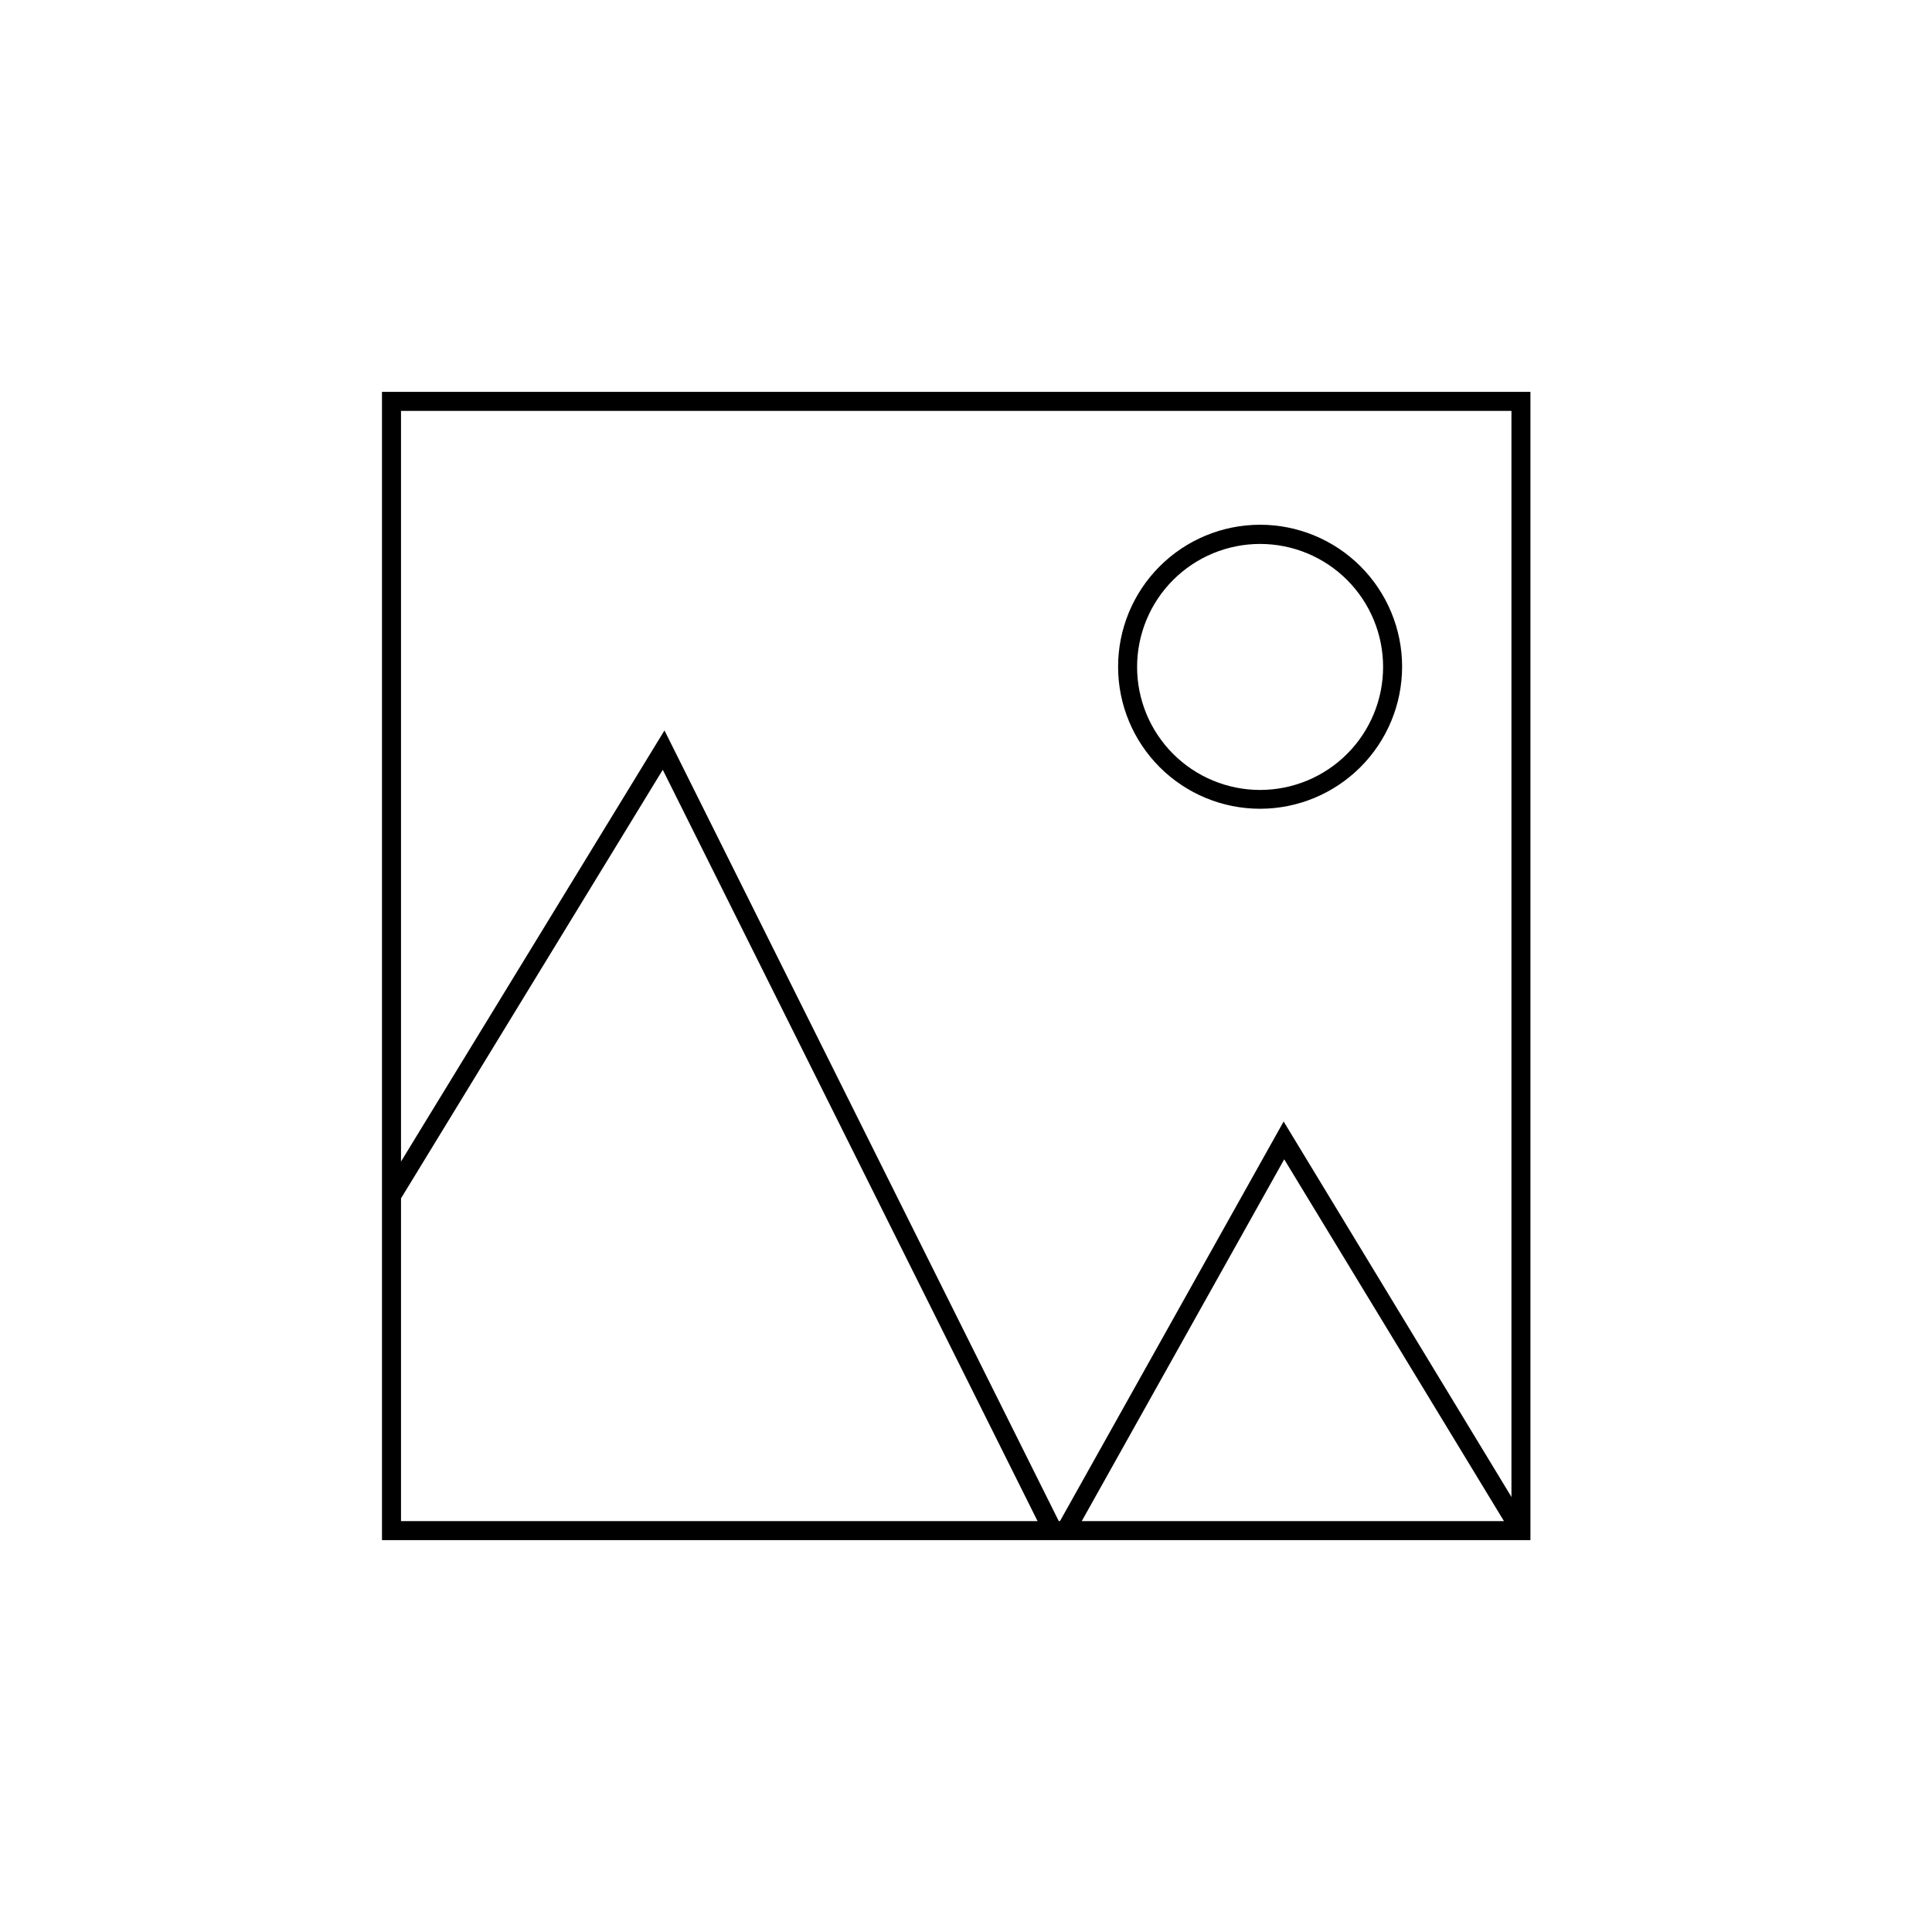
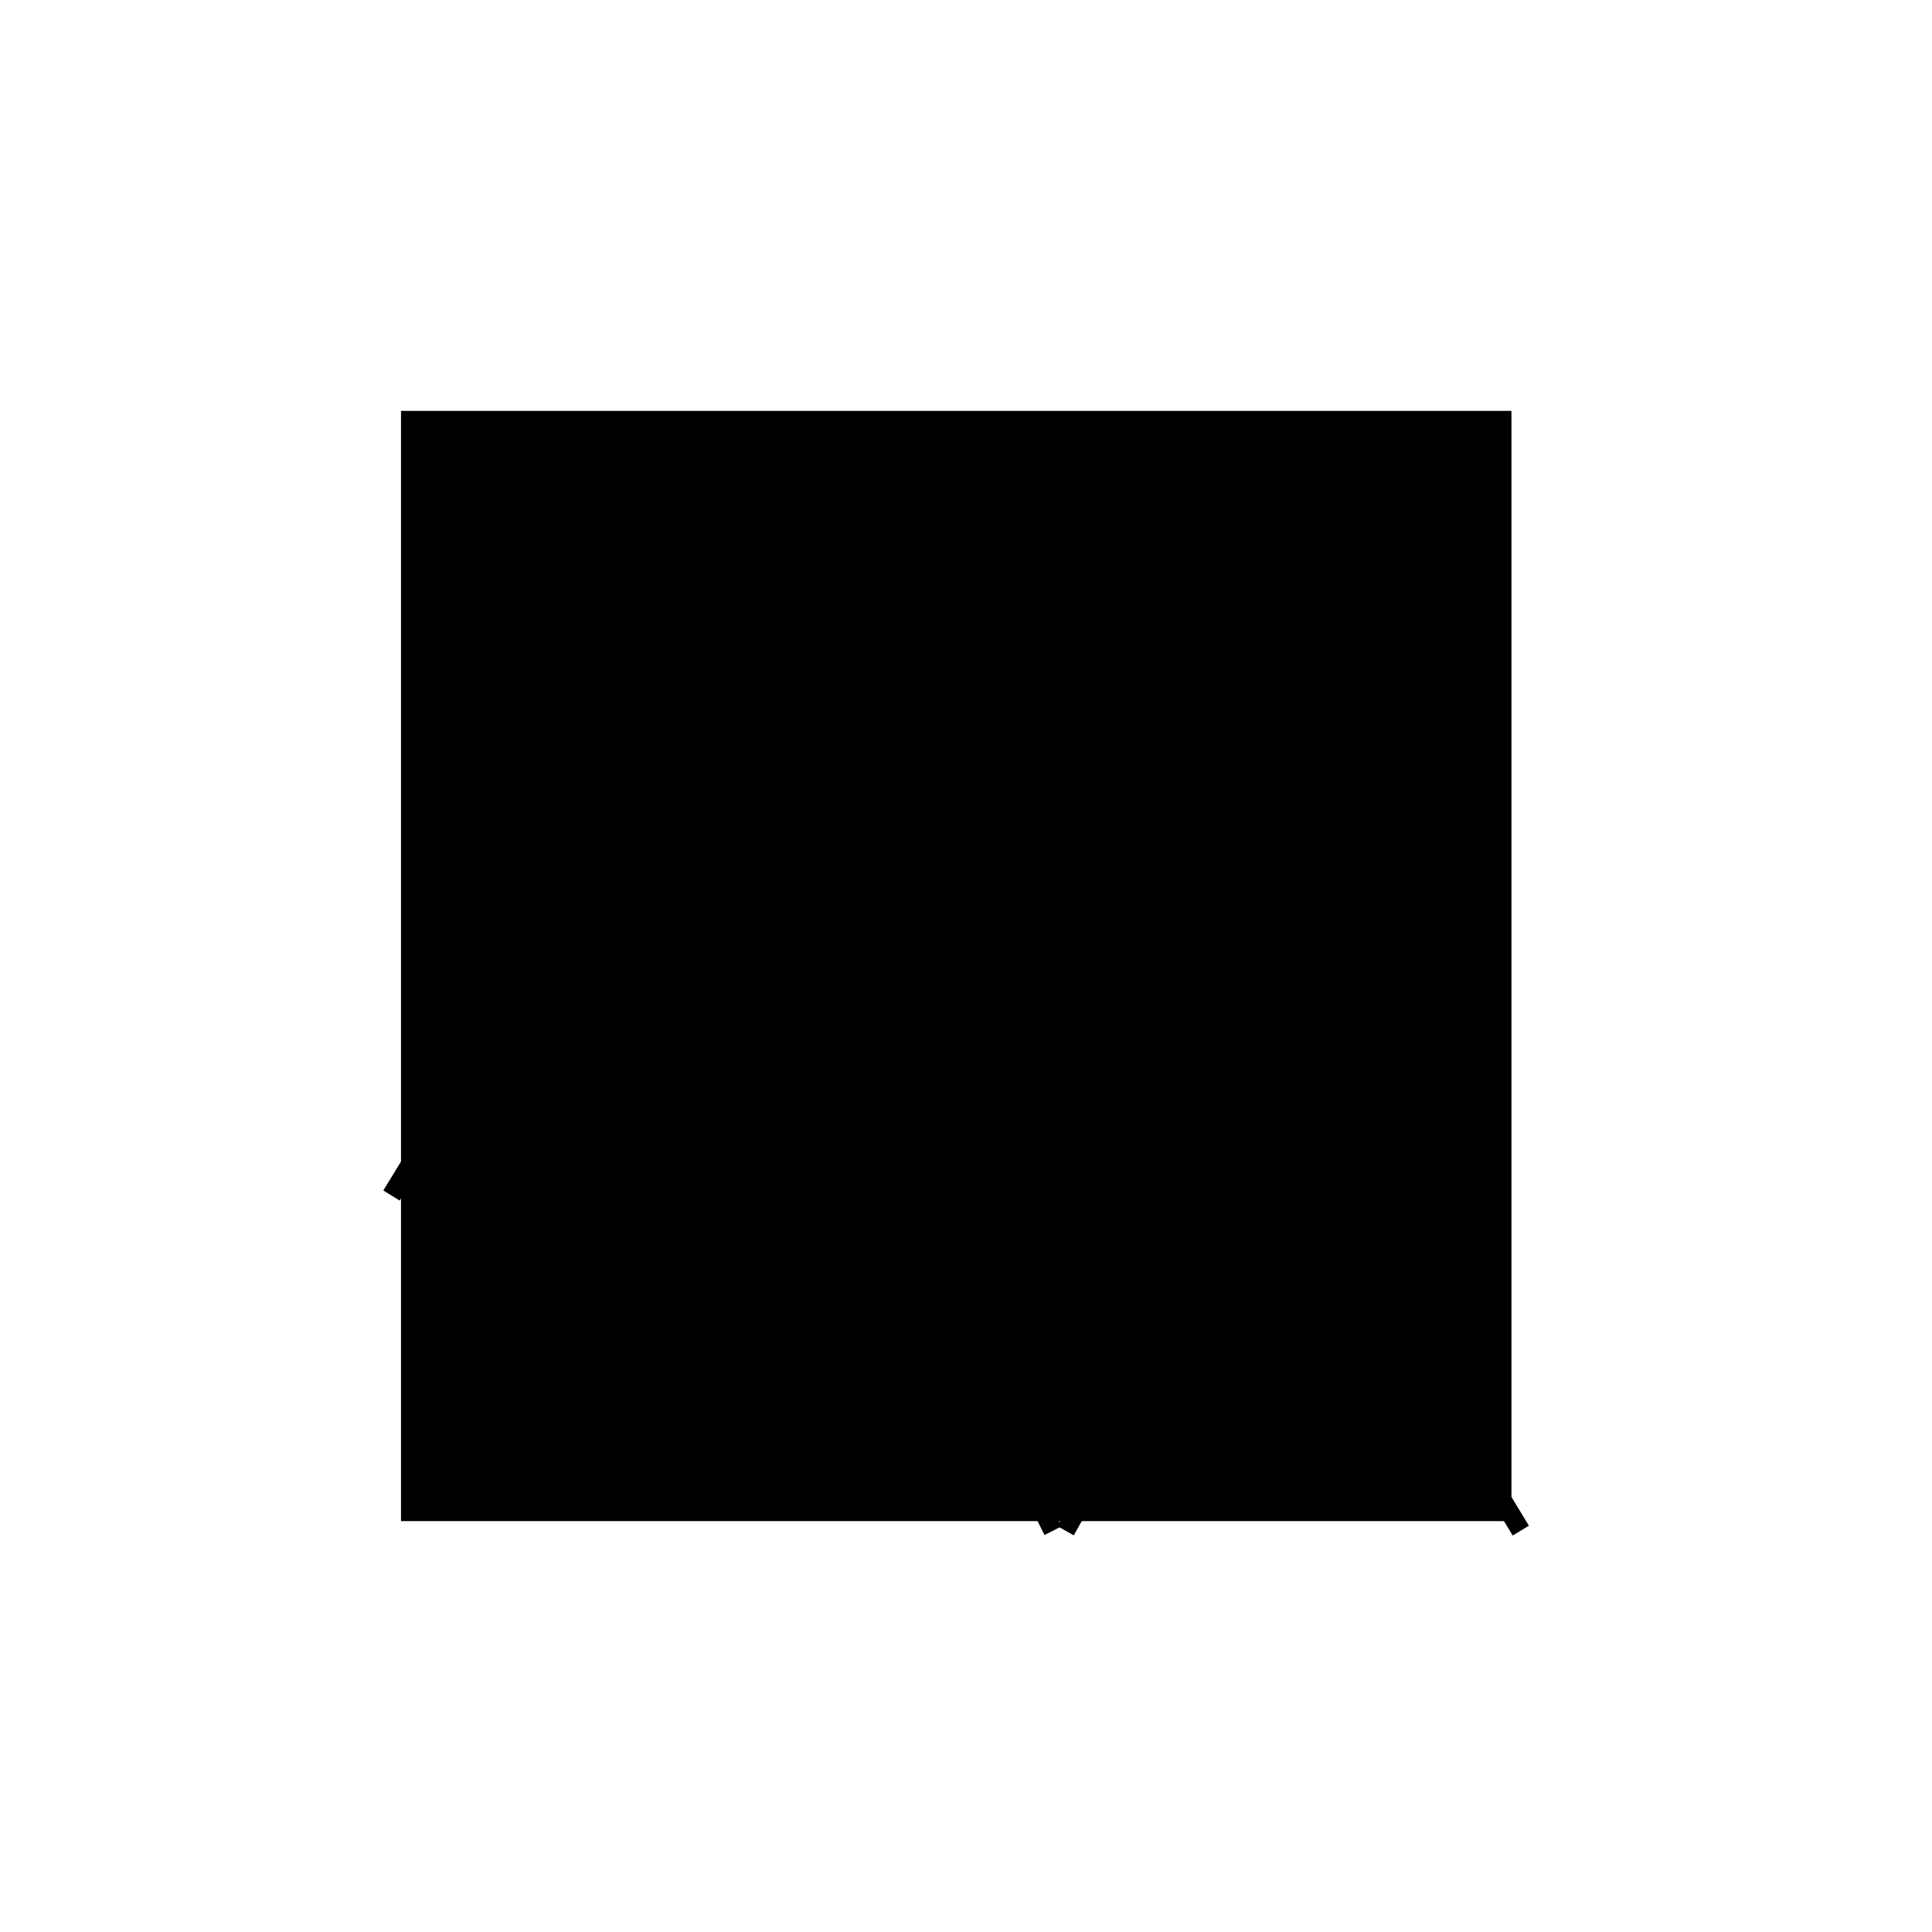
<svg xmlns="http://www.w3.org/2000/svg" fill="#000000" width="800px" height="800px" version="1.1" viewBox="144 144 512 512">
  <g>
-     <path d="m549.58 552.15h-304.35v-304.3h304.35zm-299.31-5.039h294.28v-294.22h-294.28z" />
-     <path d="m477.99 358.33c-9.984 0.016-19.566-3.941-26.633-10.992-7.066-7.051-11.043-16.625-11.051-26.605-0.012-9.984 3.949-19.566 11.004-26.629 7.055-7.066 16.629-11.035 26.613-11.043 9.984-0.004 19.559 3.961 26.621 11.02 7.062 7.059 11.031 16.633 11.031 26.617-0.016 9.969-3.977 19.523-11.023 26.578-7.043 7.055-16.594 11.031-26.562 11.055zm0-70.18c-8.652-0.012-16.953 3.414-23.074 9.523-6.125 6.113-9.566 14.406-9.574 23.059-0.004 8.648 3.434 16.945 9.551 23.062 6.113 6.117 14.414 9.555 23.062 9.551 8.652-0.008 16.945-3.449 23.059-9.574 6.109-6.121 9.535-14.422 9.523-23.074-0.016-8.629-3.449-16.898-9.547-23-6.102-6.102-14.371-9.531-23-9.547z" />
+     <path d="m549.58 552.15h-304.35h304.35zm-299.31-5.039h294.28v-294.22h-294.28z" />
    <path d="m544.89 550.94-60.559-99.707-55.77 99.656-4.387-2.469 60.004-107.21 64.992 107.11z" />
    <path d="m420.8 550.79-101.16-202.79-69.727 114.16-4.332-2.668 74.512-121.92 105.2 210.95z" />
  </g>
</svg>